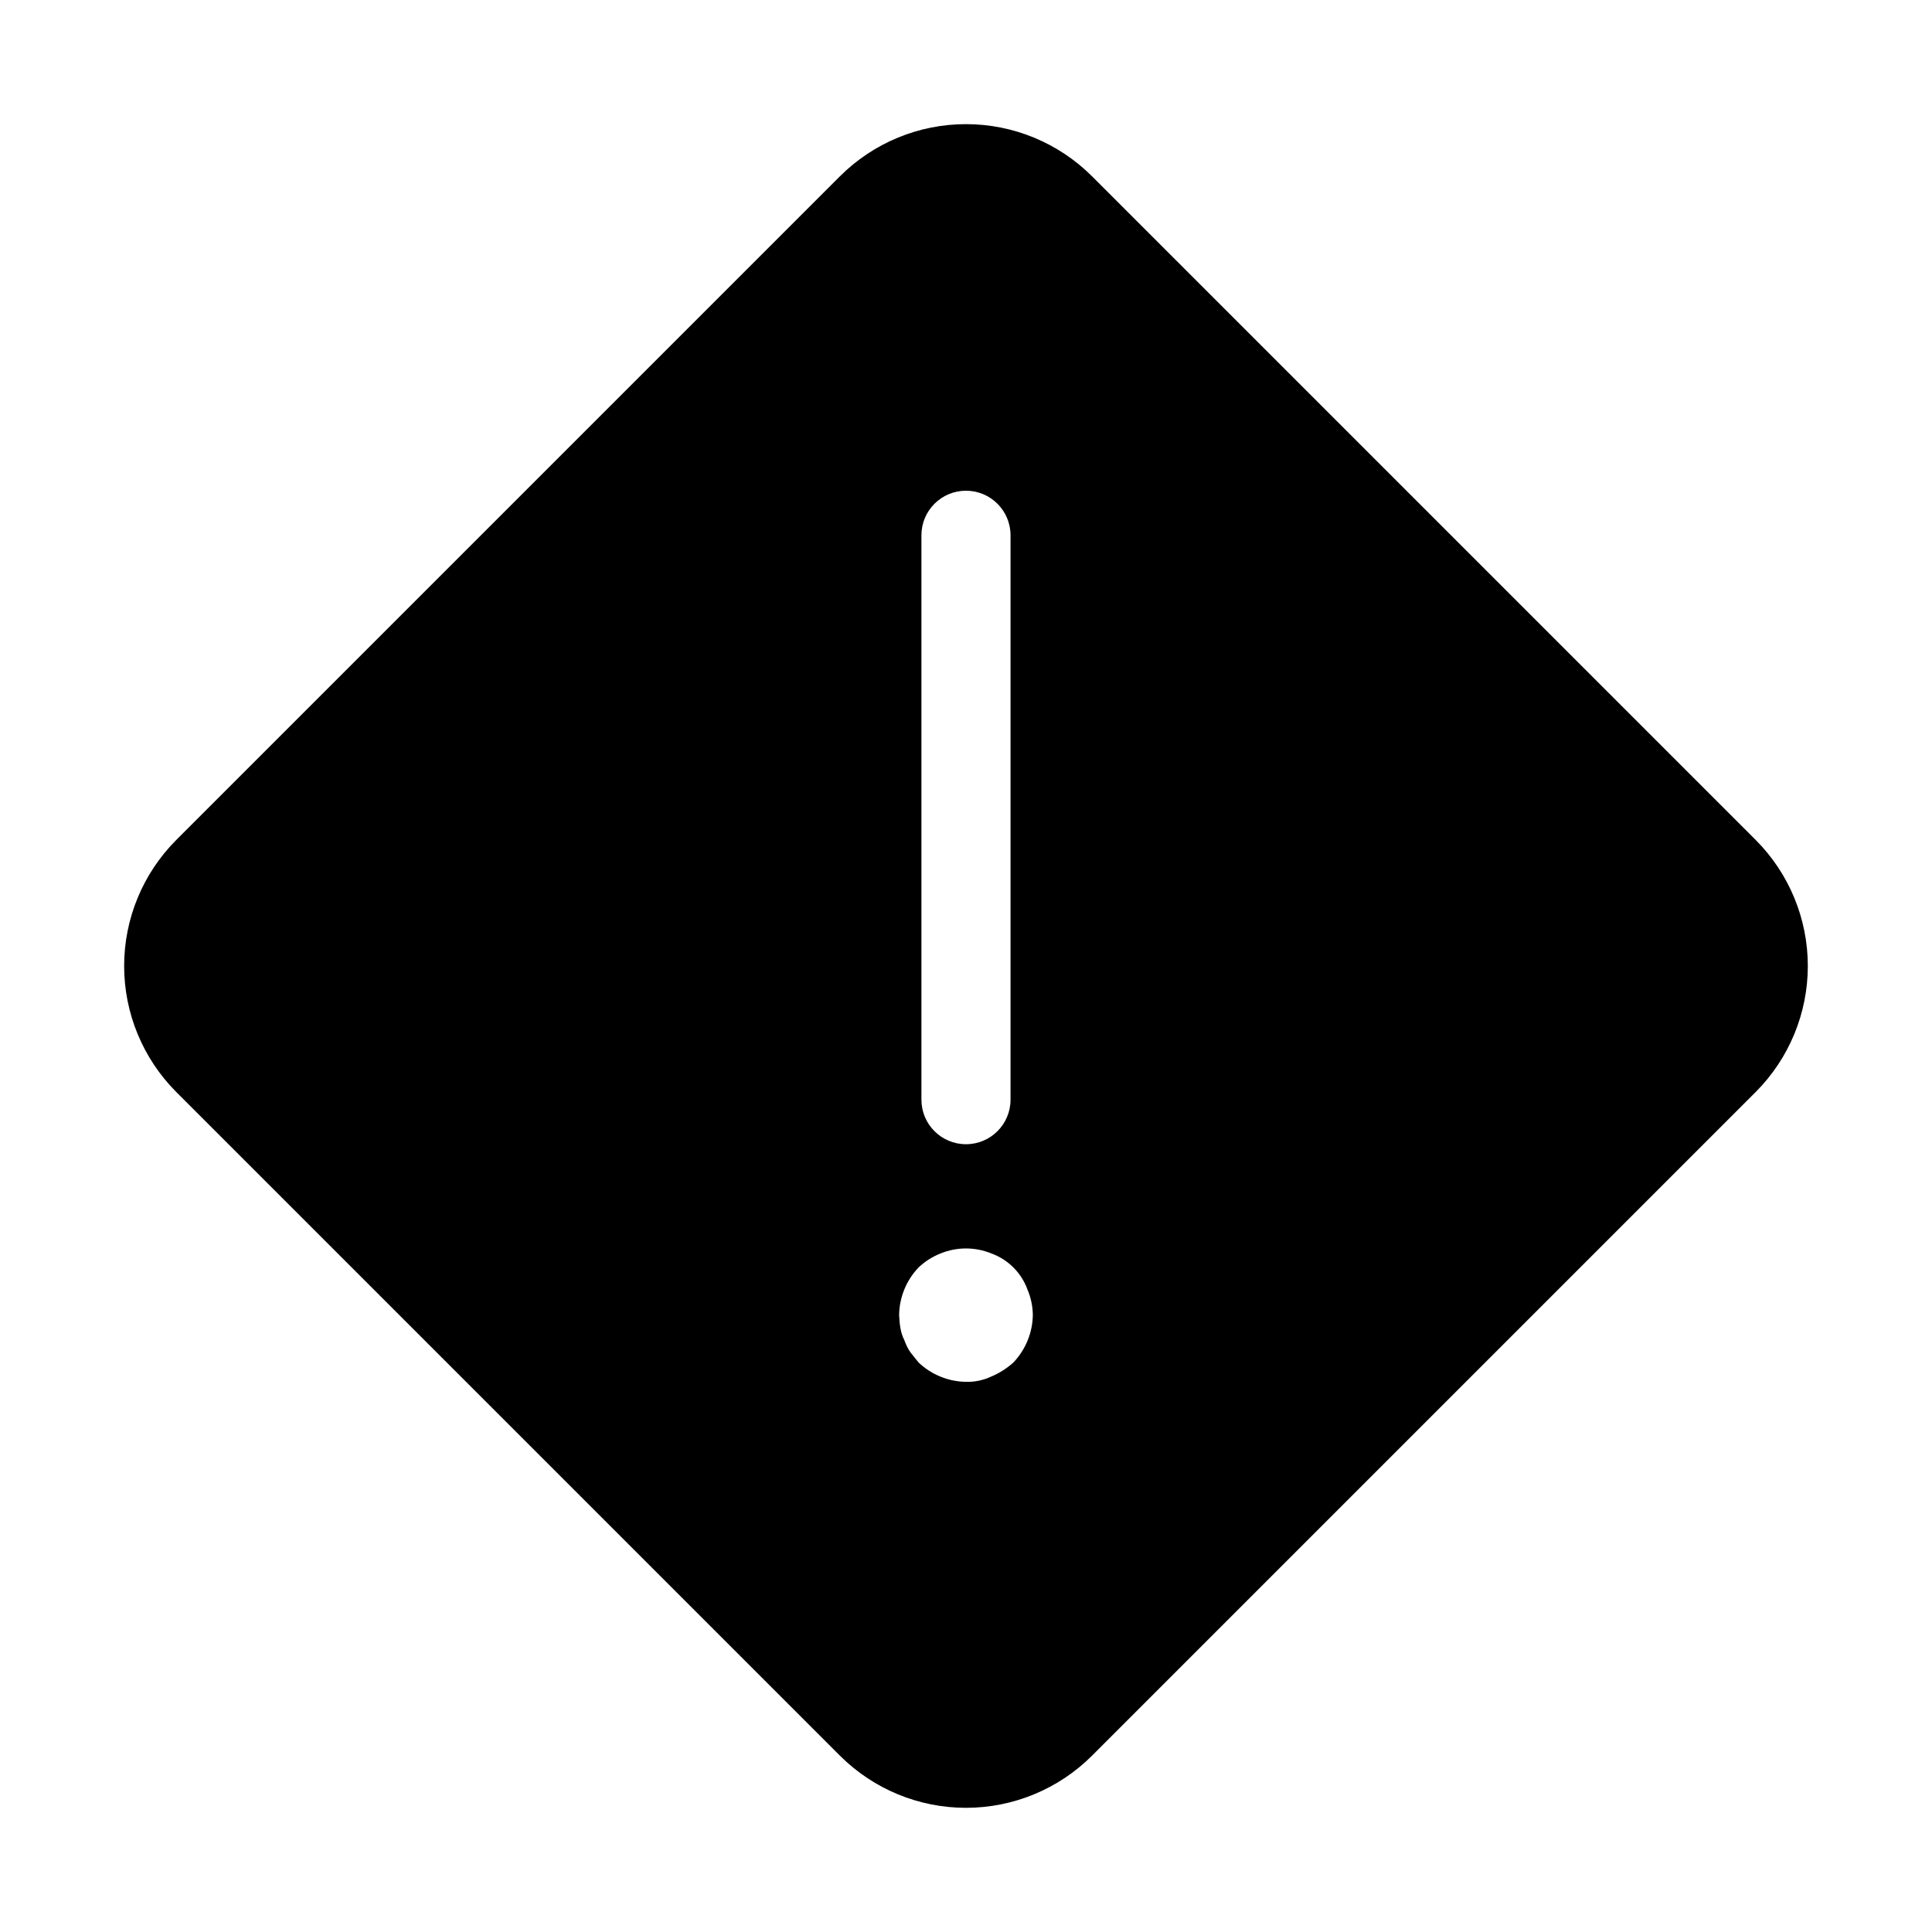
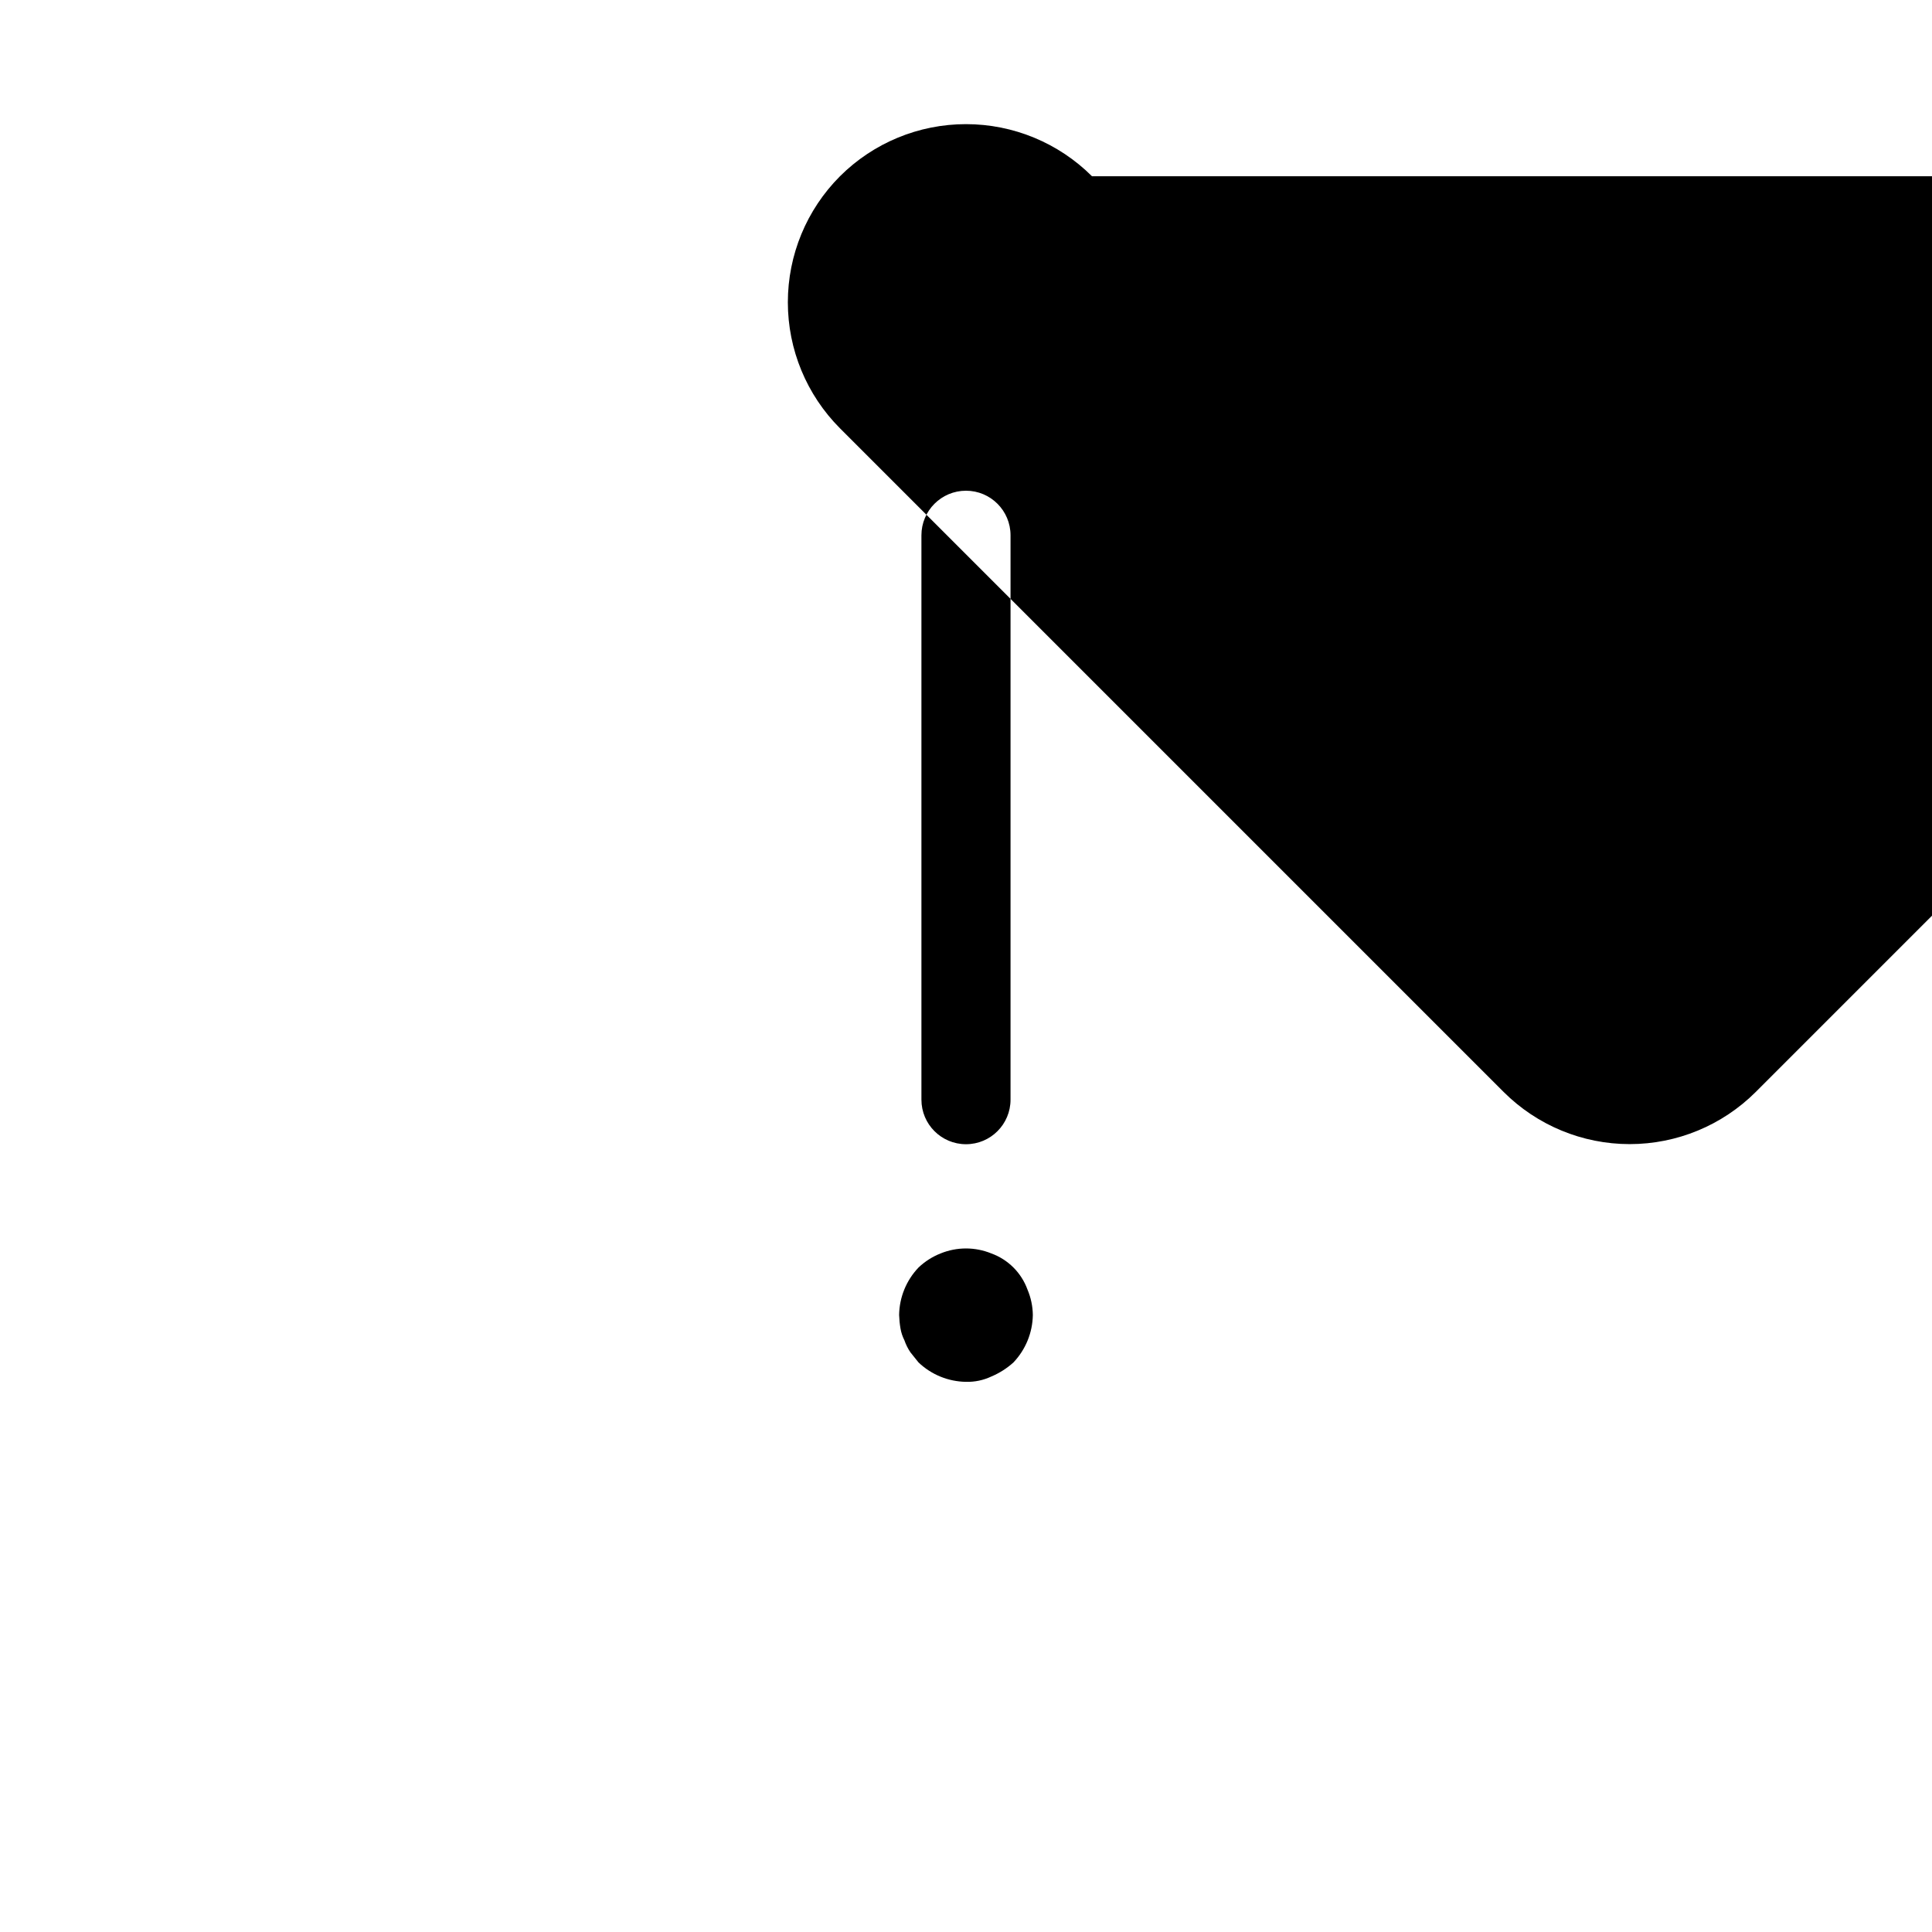
<svg xmlns="http://www.w3.org/2000/svg" fill="#000000" width="800px" height="800px" version="1.1" viewBox="144 144 512 512">
-   <path d="m433.39 190.71c-8.863-8.844-20.875-13.812-33.395-13.812-12.523 0-24.535 4.969-33.395 13.812l-175.89 175.89c-8.844 8.859-13.812 20.871-13.812 33.395 0 12.52 4.969 24.531 13.812 33.395l175.89 175.89c8.859 8.844 20.871 13.812 33.395 13.812 12.52 0 24.531-4.969 33.395-13.812l175.89-175.89c8.844-8.863 13.812-20.875 13.812-33.395 0-12.523-4.969-24.535-13.812-33.395zm-45.203 95.145c0-6.523 5.285-11.809 11.809-11.809 6.519 0 11.805 5.285 11.805 11.809v149.57-0.004c0 6.523-5.285 11.809-11.805 11.809-6.523 0-11.809-5.285-11.809-11.809zm24.387 219.21v-0.004c-1.727 1.562-3.703 2.82-5.848 3.723-2.102 0.992-4.41 1.48-6.731 1.418-4.691-0.07-9.184-1.906-12.578-5.141-0.711-0.891-1.418-1.773-2.129-2.656-0.672-0.984-1.211-2.059-1.602-3.191-0.508-1.004-0.867-2.078-1.055-3.191-0.199-1.168-0.316-2.352-0.355-3.539 0.066-4.688 1.902-9.184 5.141-12.578 1.688-1.605 3.672-2.871 5.84-3.727 4.316-1.766 9.152-1.766 13.469 0 4.445 1.617 7.949 5.121 9.566 9.566 0.906 2.133 1.391 4.422 1.418 6.738-0.07 4.691-1.906 9.18-5.137 12.578z" />
+   <path d="m433.39 190.71c-8.863-8.844-20.875-13.812-33.395-13.812-12.523 0-24.535 4.969-33.395 13.812c-8.844 8.859-13.812 20.871-13.812 33.395 0 12.52 4.969 24.531 13.812 33.395l175.89 175.89c8.859 8.844 20.871 13.812 33.395 13.812 12.52 0 24.531-4.969 33.395-13.812l175.89-175.89c8.844-8.863 13.812-20.875 13.812-33.395 0-12.523-4.969-24.535-13.812-33.395zm-45.203 95.145c0-6.523 5.285-11.809 11.809-11.809 6.519 0 11.805 5.285 11.805 11.809v149.57-0.004c0 6.523-5.285 11.809-11.805 11.809-6.523 0-11.809-5.285-11.809-11.809zm24.387 219.21v-0.004c-1.727 1.562-3.703 2.82-5.848 3.723-2.102 0.992-4.41 1.48-6.731 1.418-4.691-0.07-9.184-1.906-12.578-5.141-0.711-0.891-1.418-1.773-2.129-2.656-0.672-0.984-1.211-2.059-1.602-3.191-0.508-1.004-0.867-2.078-1.055-3.191-0.199-1.168-0.316-2.352-0.355-3.539 0.066-4.688 1.902-9.184 5.141-12.578 1.688-1.605 3.672-2.871 5.84-3.727 4.316-1.766 9.152-1.766 13.469 0 4.445 1.617 7.949 5.121 9.566 9.566 0.906 2.133 1.391 4.422 1.418 6.738-0.07 4.691-1.906 9.18-5.137 12.578z" />
</svg>